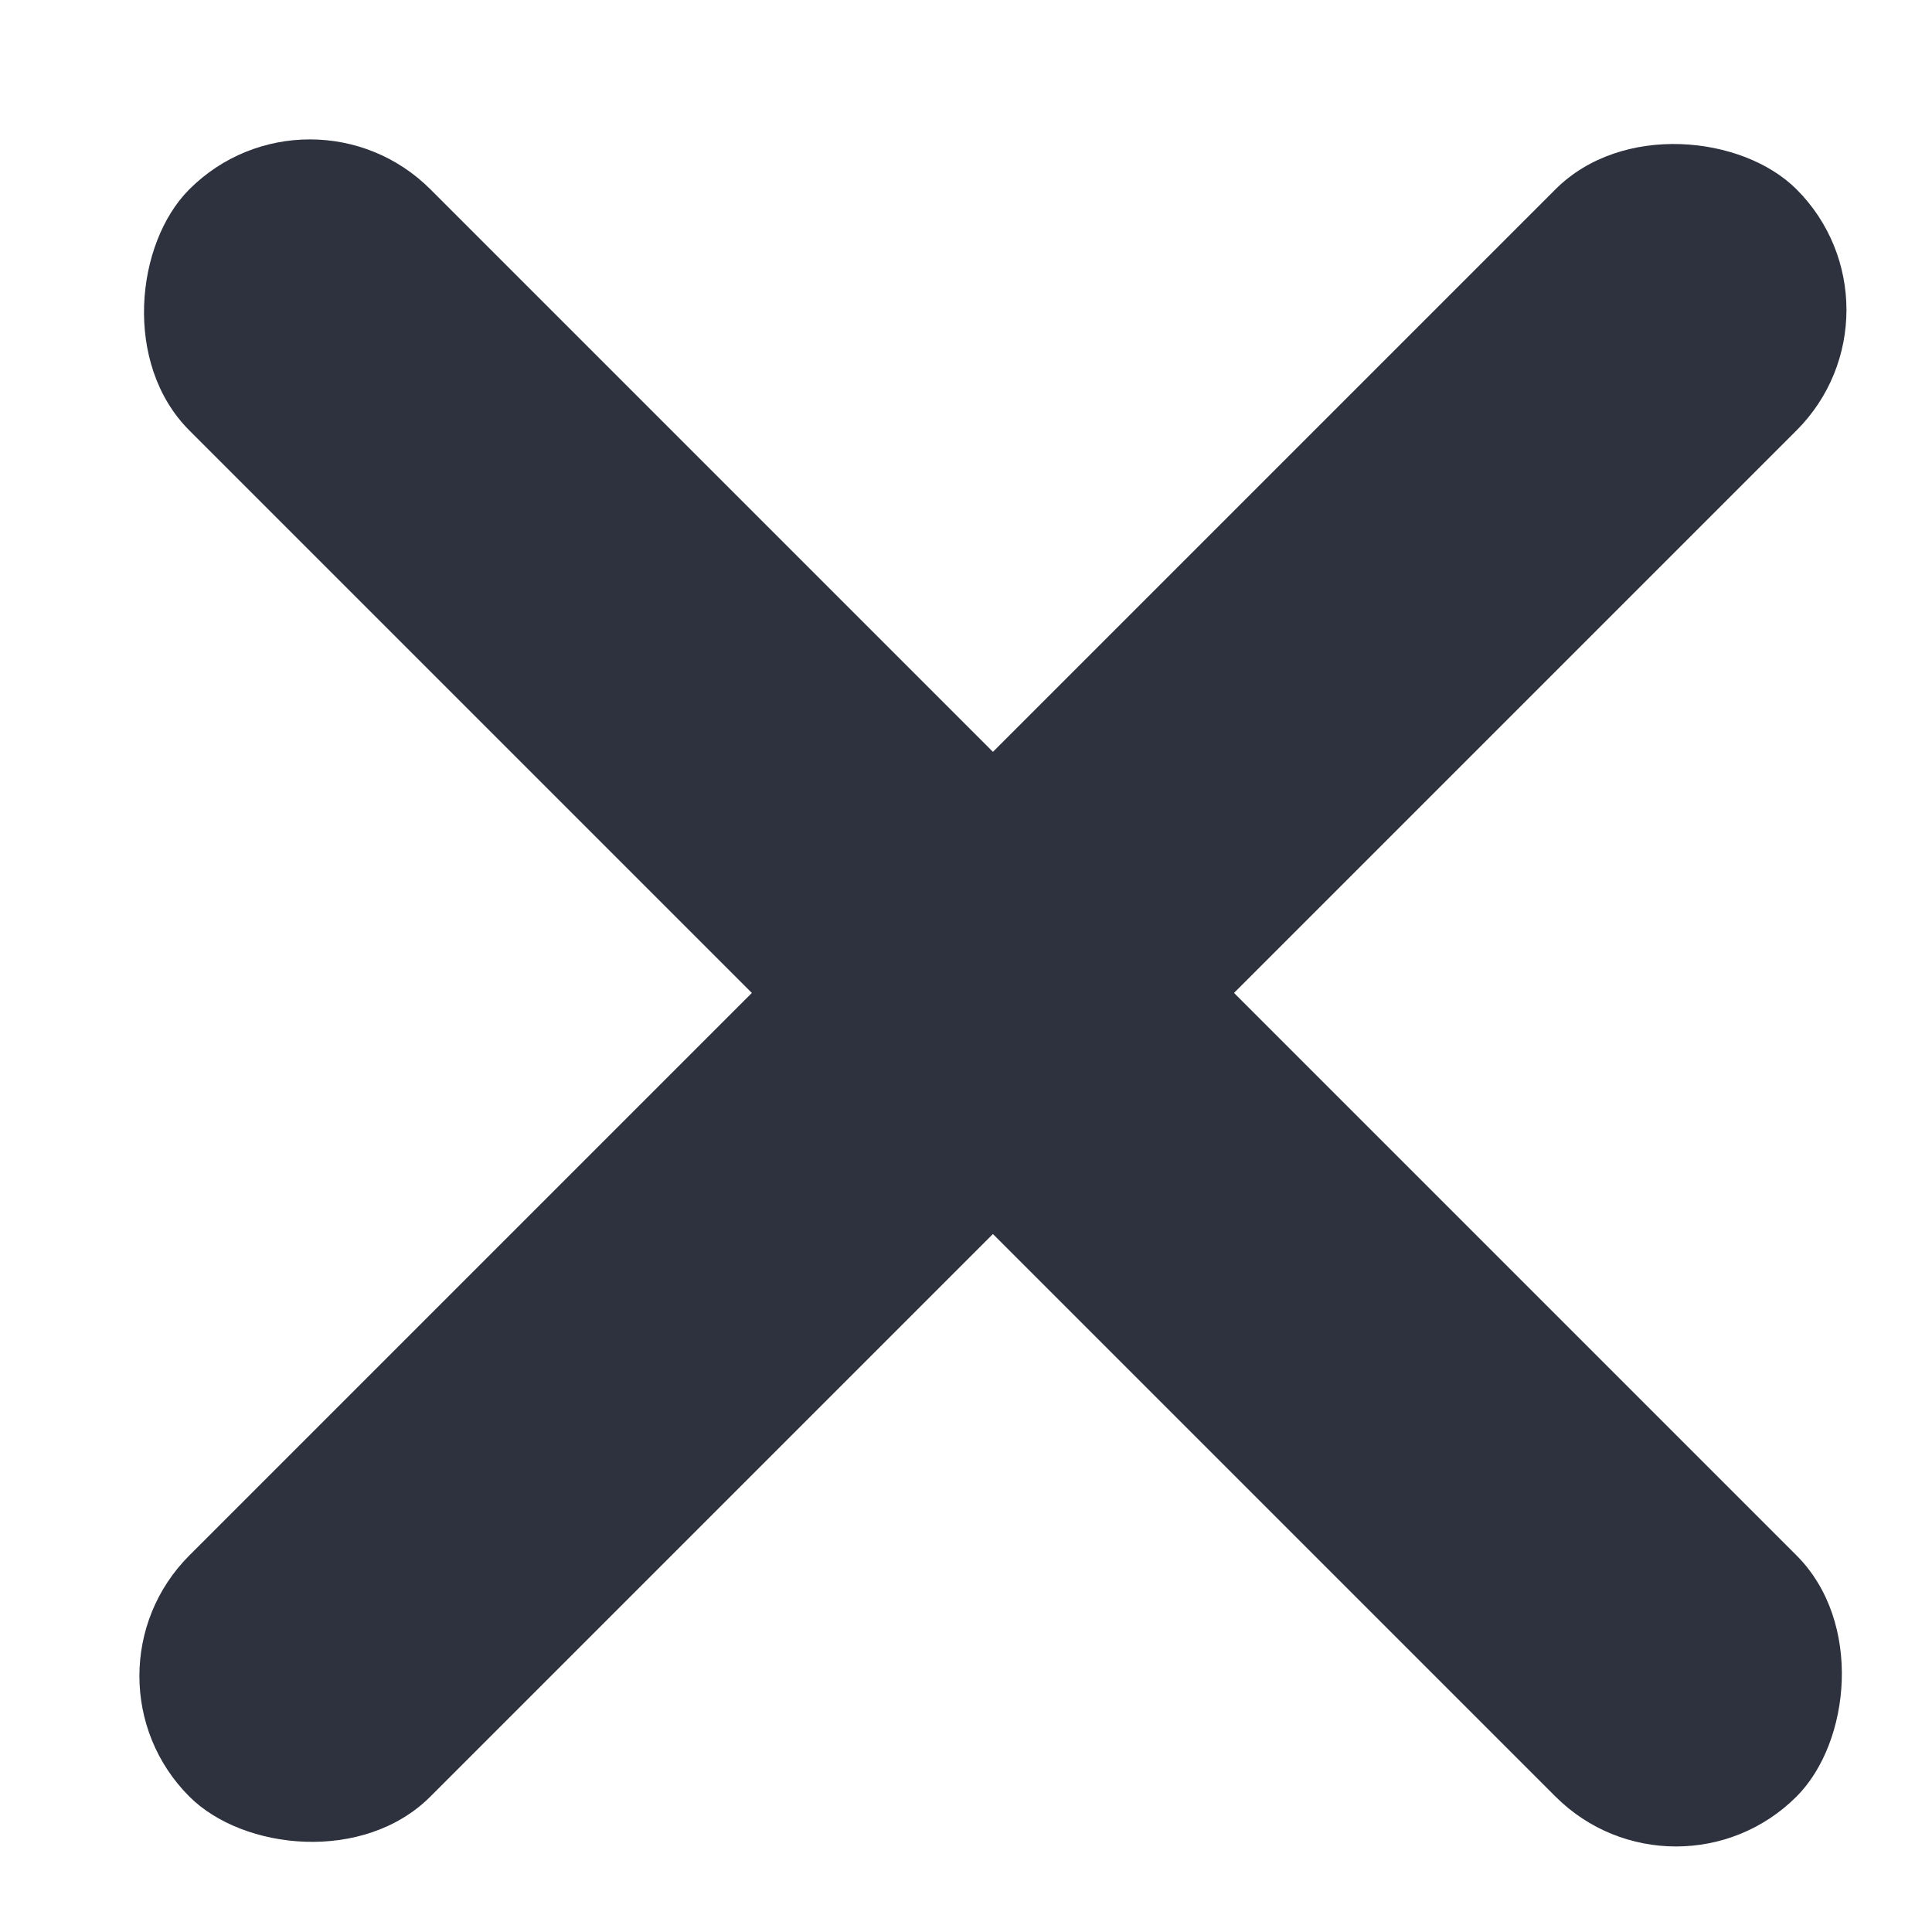
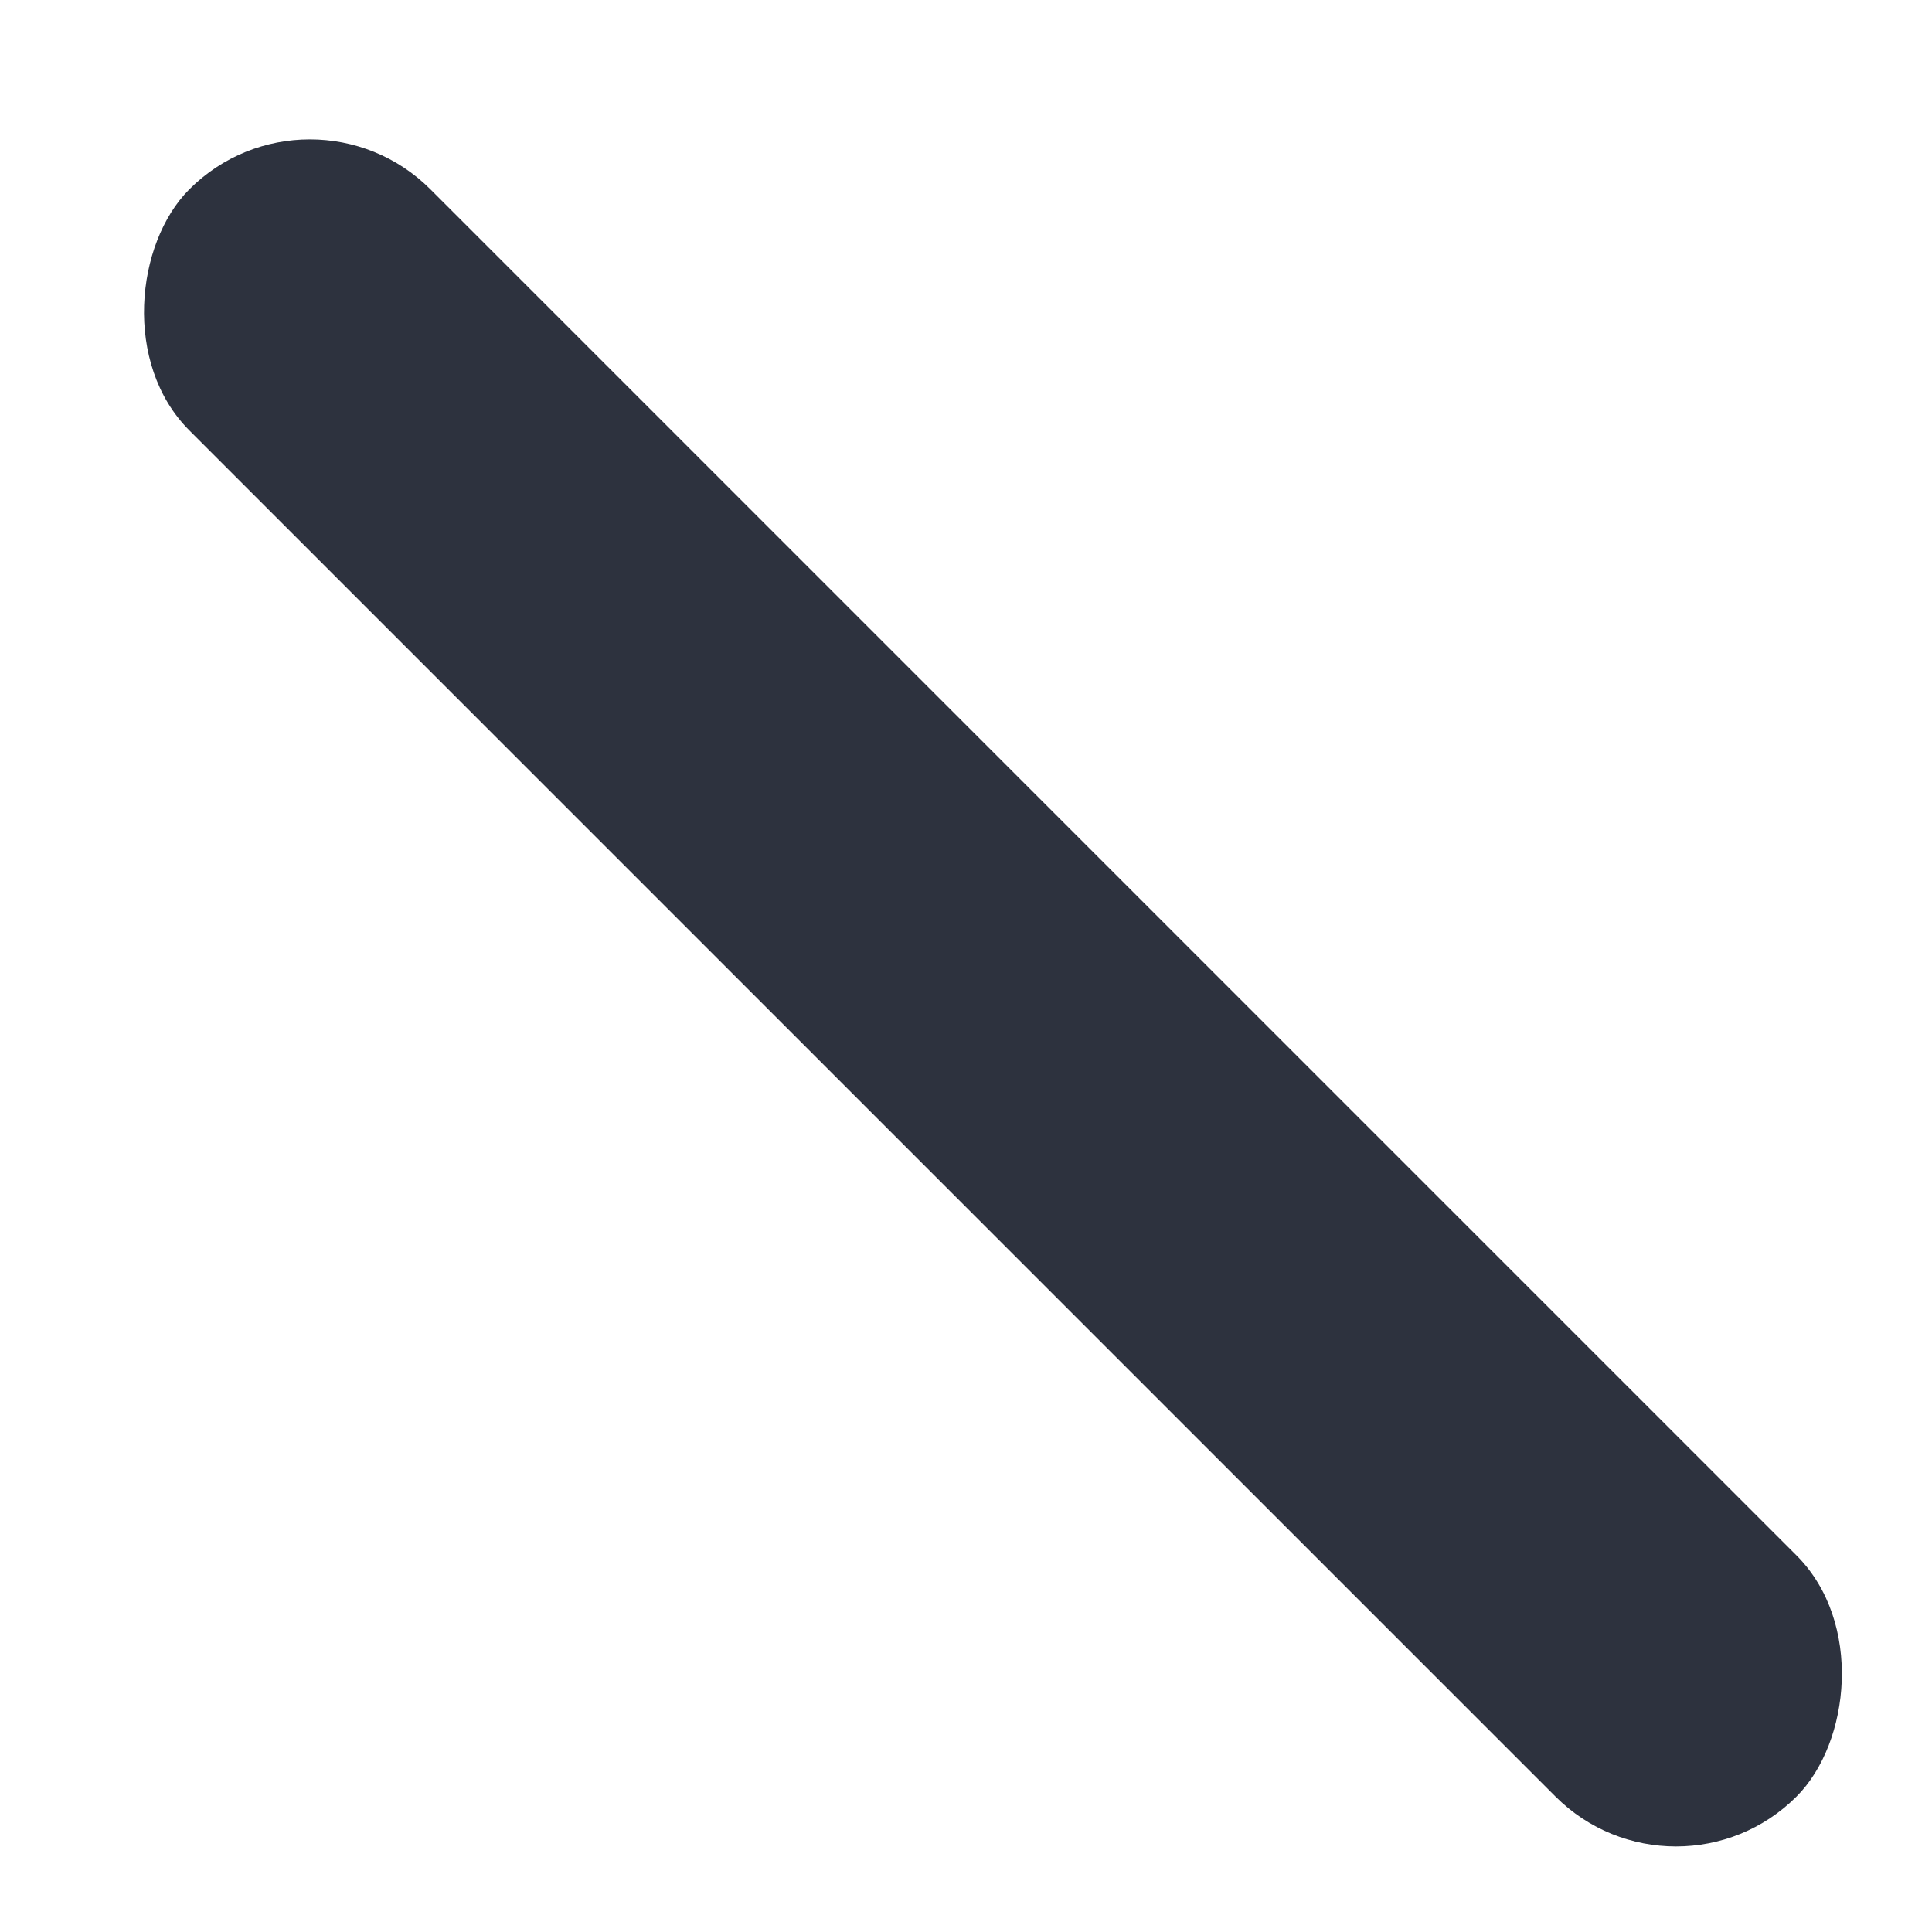
<svg xmlns="http://www.w3.org/2000/svg" width="17" height="17" viewBox="0 0 17 17">
  <g fill="none" fill-rule="evenodd">
    <g fill="#2D323E">
      <g transform="translate(-15, -18) translate(15.605, 18.605)">
        <rect width="20" height="3" x="-1.868" y="6.632" rx="1.5" transform="translate(8.132, 8.132) rotate(45) translate(-8.132, -8.132)" />
-         <rect width="20" height="3" x="-1.868" y="6.632" rx="1.5" transform="translate(8.132, 8.132) rotate(-45) translate(-8.132, -8.132)" />
      </g>
    </g>
  </g>
</svg>